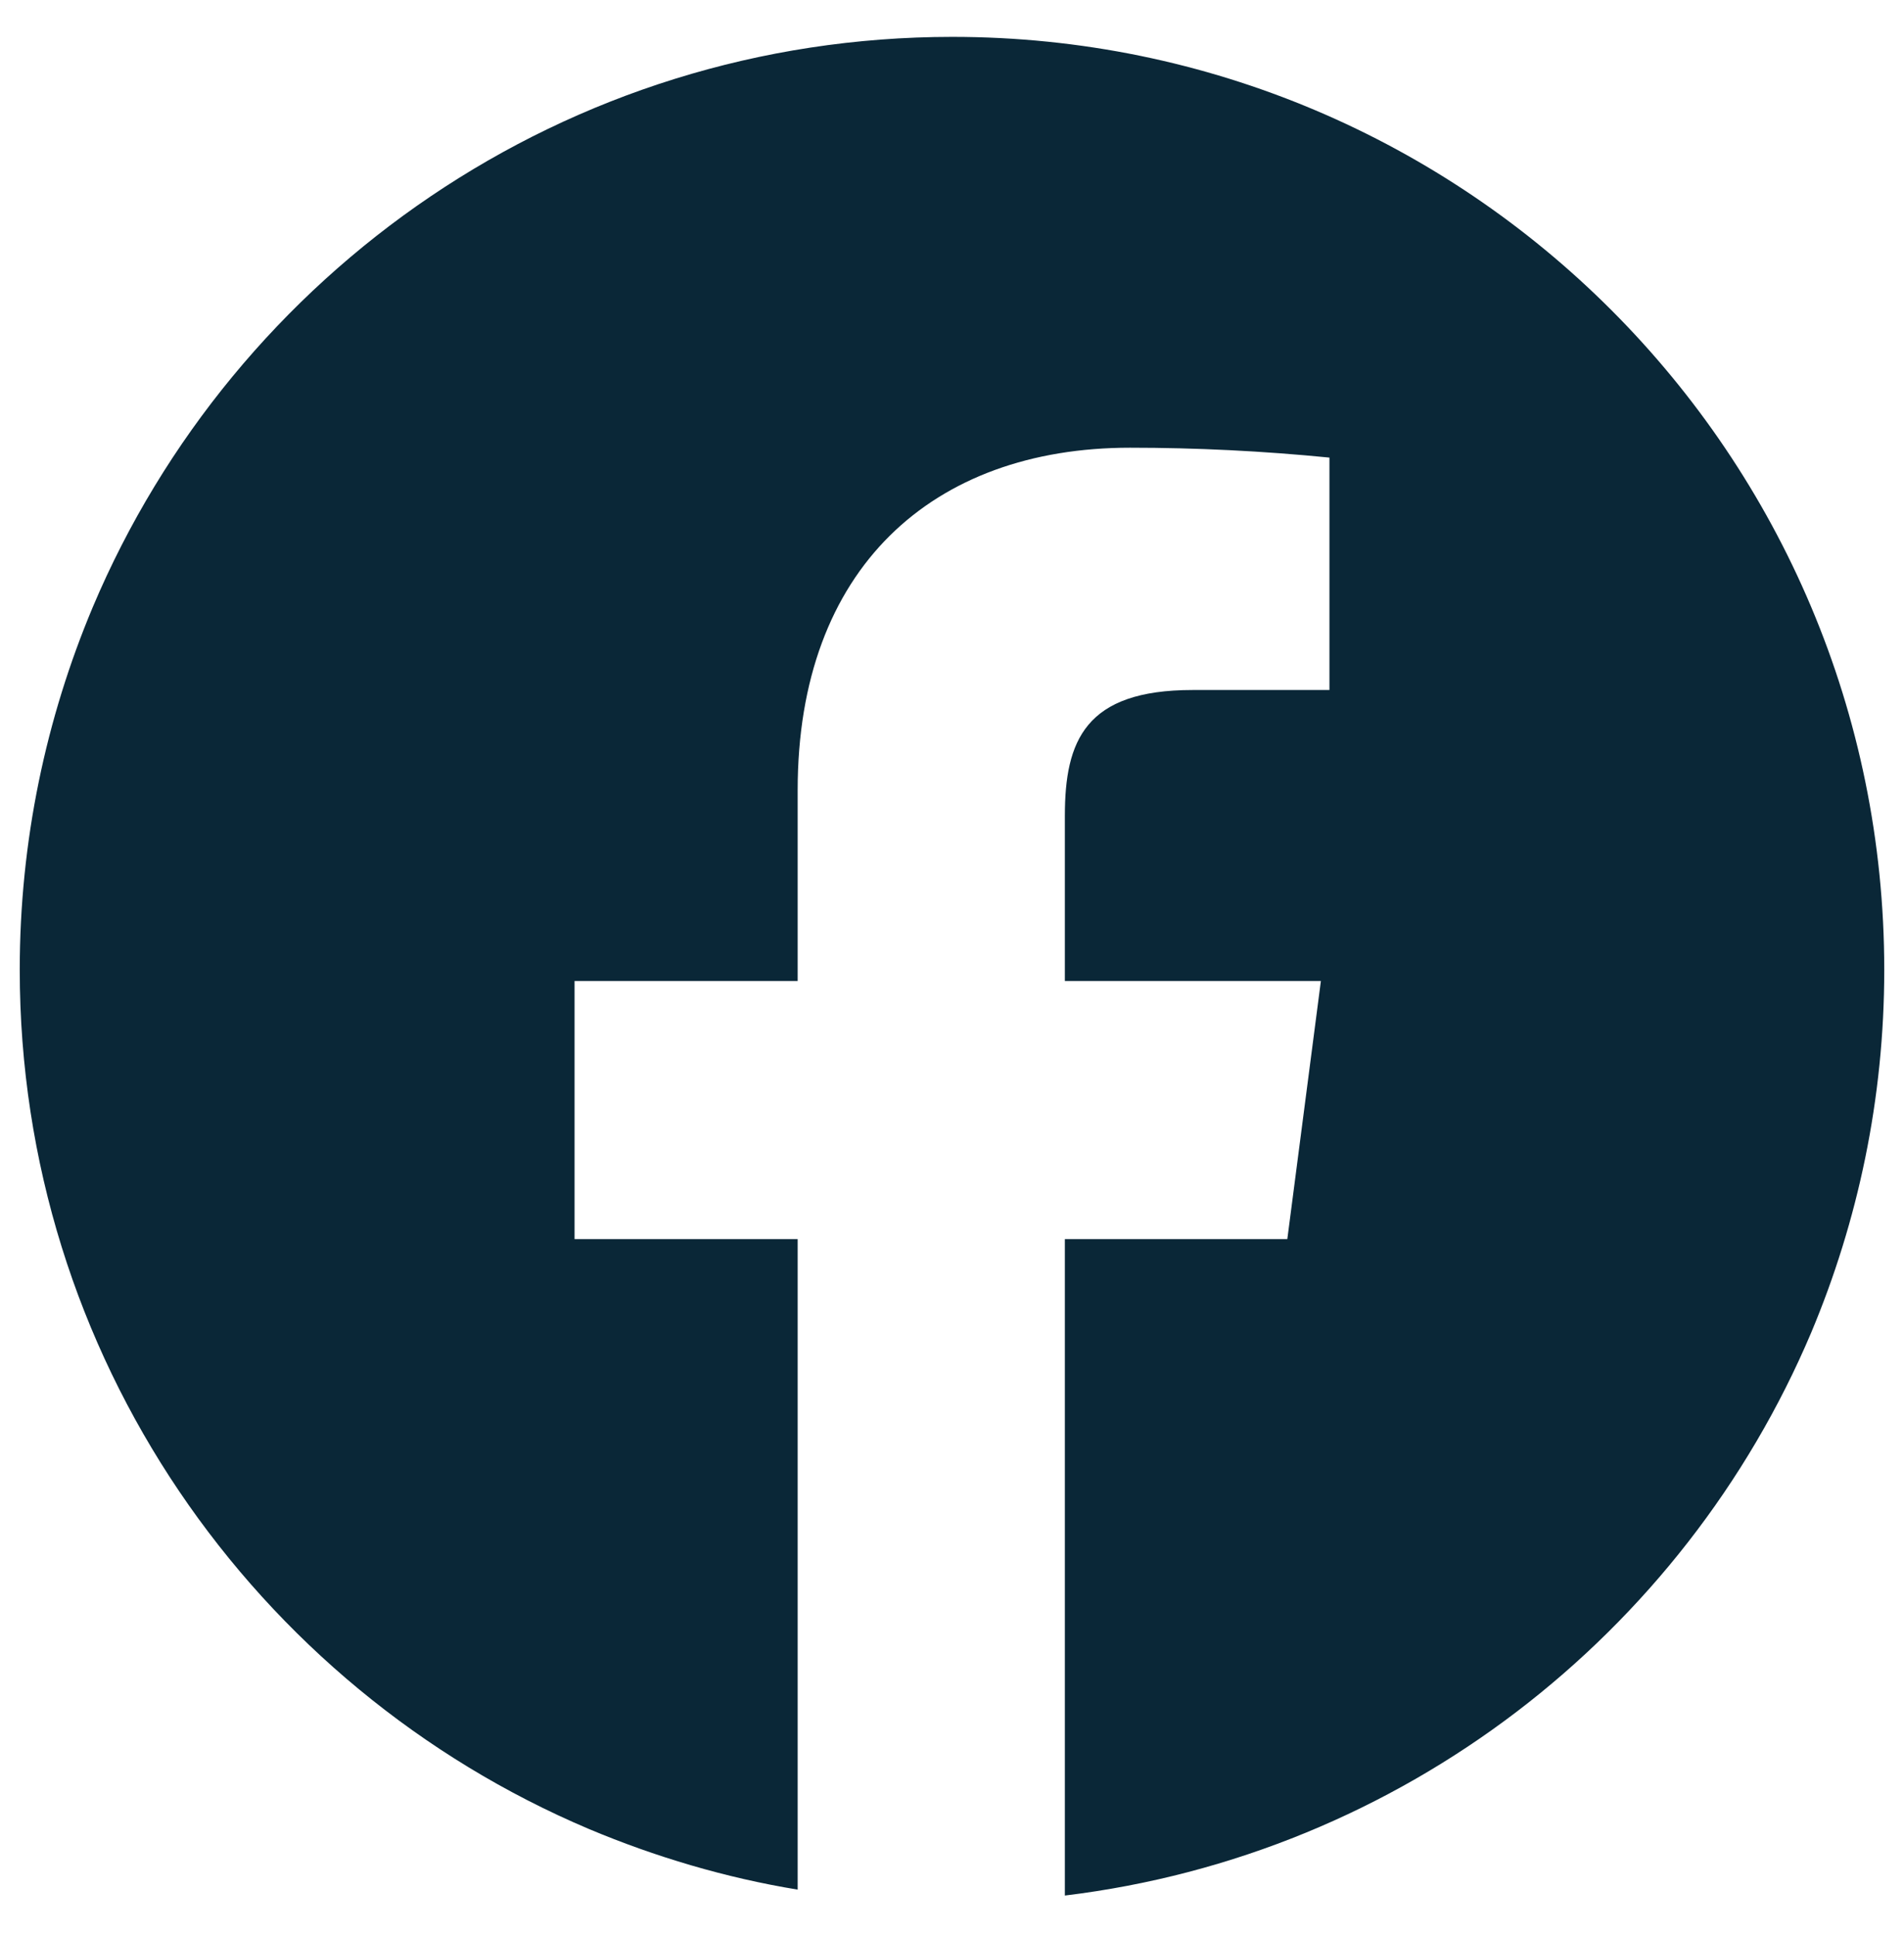
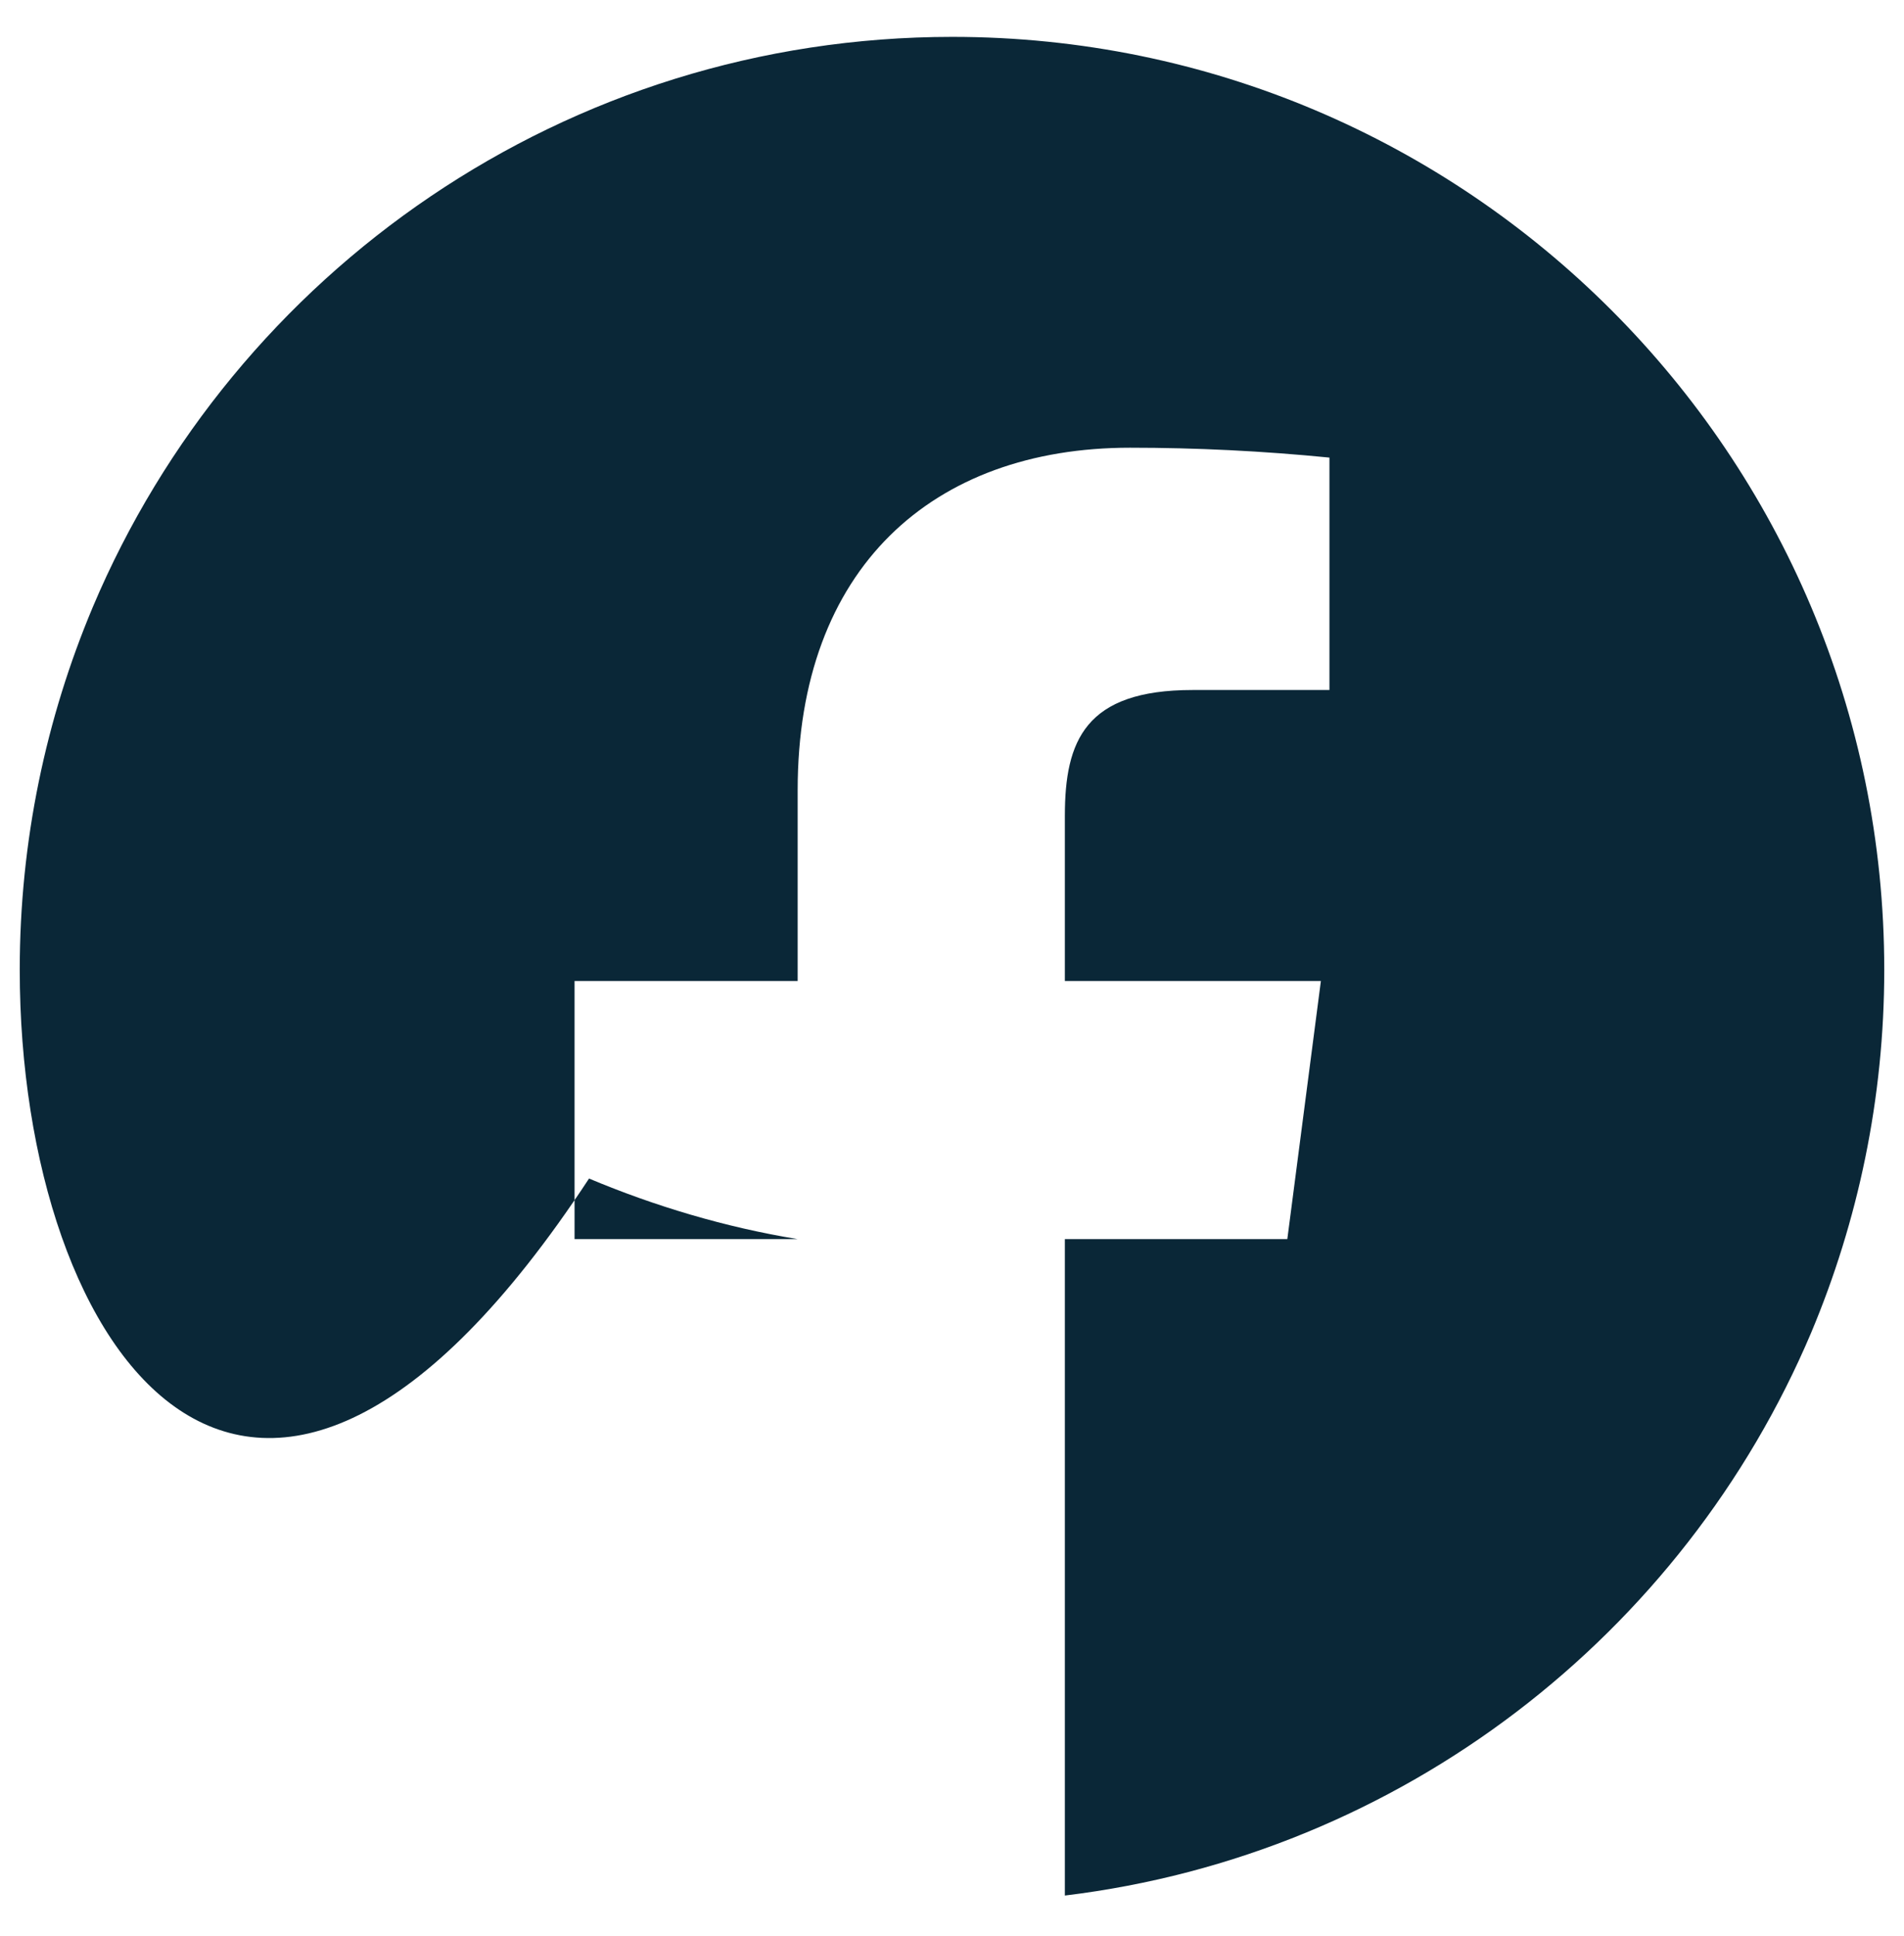
<svg xmlns="http://www.w3.org/2000/svg" id="Слой_1" x="0px" y="0px" viewBox="0 0 289.3 294" style="enable-background:new 0 0 289.3 294;" xml:space="preserve">
  <style type="text/css"> .st0{fill:#0A2737;} </style>
  <g>
-     <path class="st0" d="M286.3,147.3c0,19.6-4,38.2-11.1,55.1c-19.4,45.8-62.2,79.3-113.4,85.5v-99.7h33.8l5.1-39.2h-38.9v-25.1 c0-11.4,3.1-19.1,19.4-19.1H202V69.5c-10.1-1-20.2-1.5-30.3-1.5c-30,0-50.5,18.3-50.5,52v29H87.3v39.2h33.9V287 c-11-1.8-21.7-5-31.7-9.2C38.7,256.3,3,205.9,3,147.3c0-19.6,4-38.2,11.1-55.1C35.6,41.3,86,5.6,144.7,5.6 C222.9,5.6,286.3,69,286.3,147.3z" />
+     <path class="st0" d="M286.3,147.3c0,19.6-4,38.2-11.1,55.1c-19.4,45.8-62.2,79.3-113.4,85.5v-99.7h33.8l5.1-39.2h-38.9v-25.1 c0-11.4,3.1-19.1,19.4-19.1H202V69.5c-10.1-1-20.2-1.5-30.3-1.5c-30,0-50.5,18.3-50.5,52v29H87.3v39.2h33.9c-11-1.8-21.7-5-31.7-9.2C38.7,256.3,3,205.9,3,147.3c0-19.6,4-38.2,11.1-55.1C35.6,41.3,86,5.6,144.7,5.6 C222.9,5.6,286.3,69,286.3,147.3z" />
  </g>
</svg>